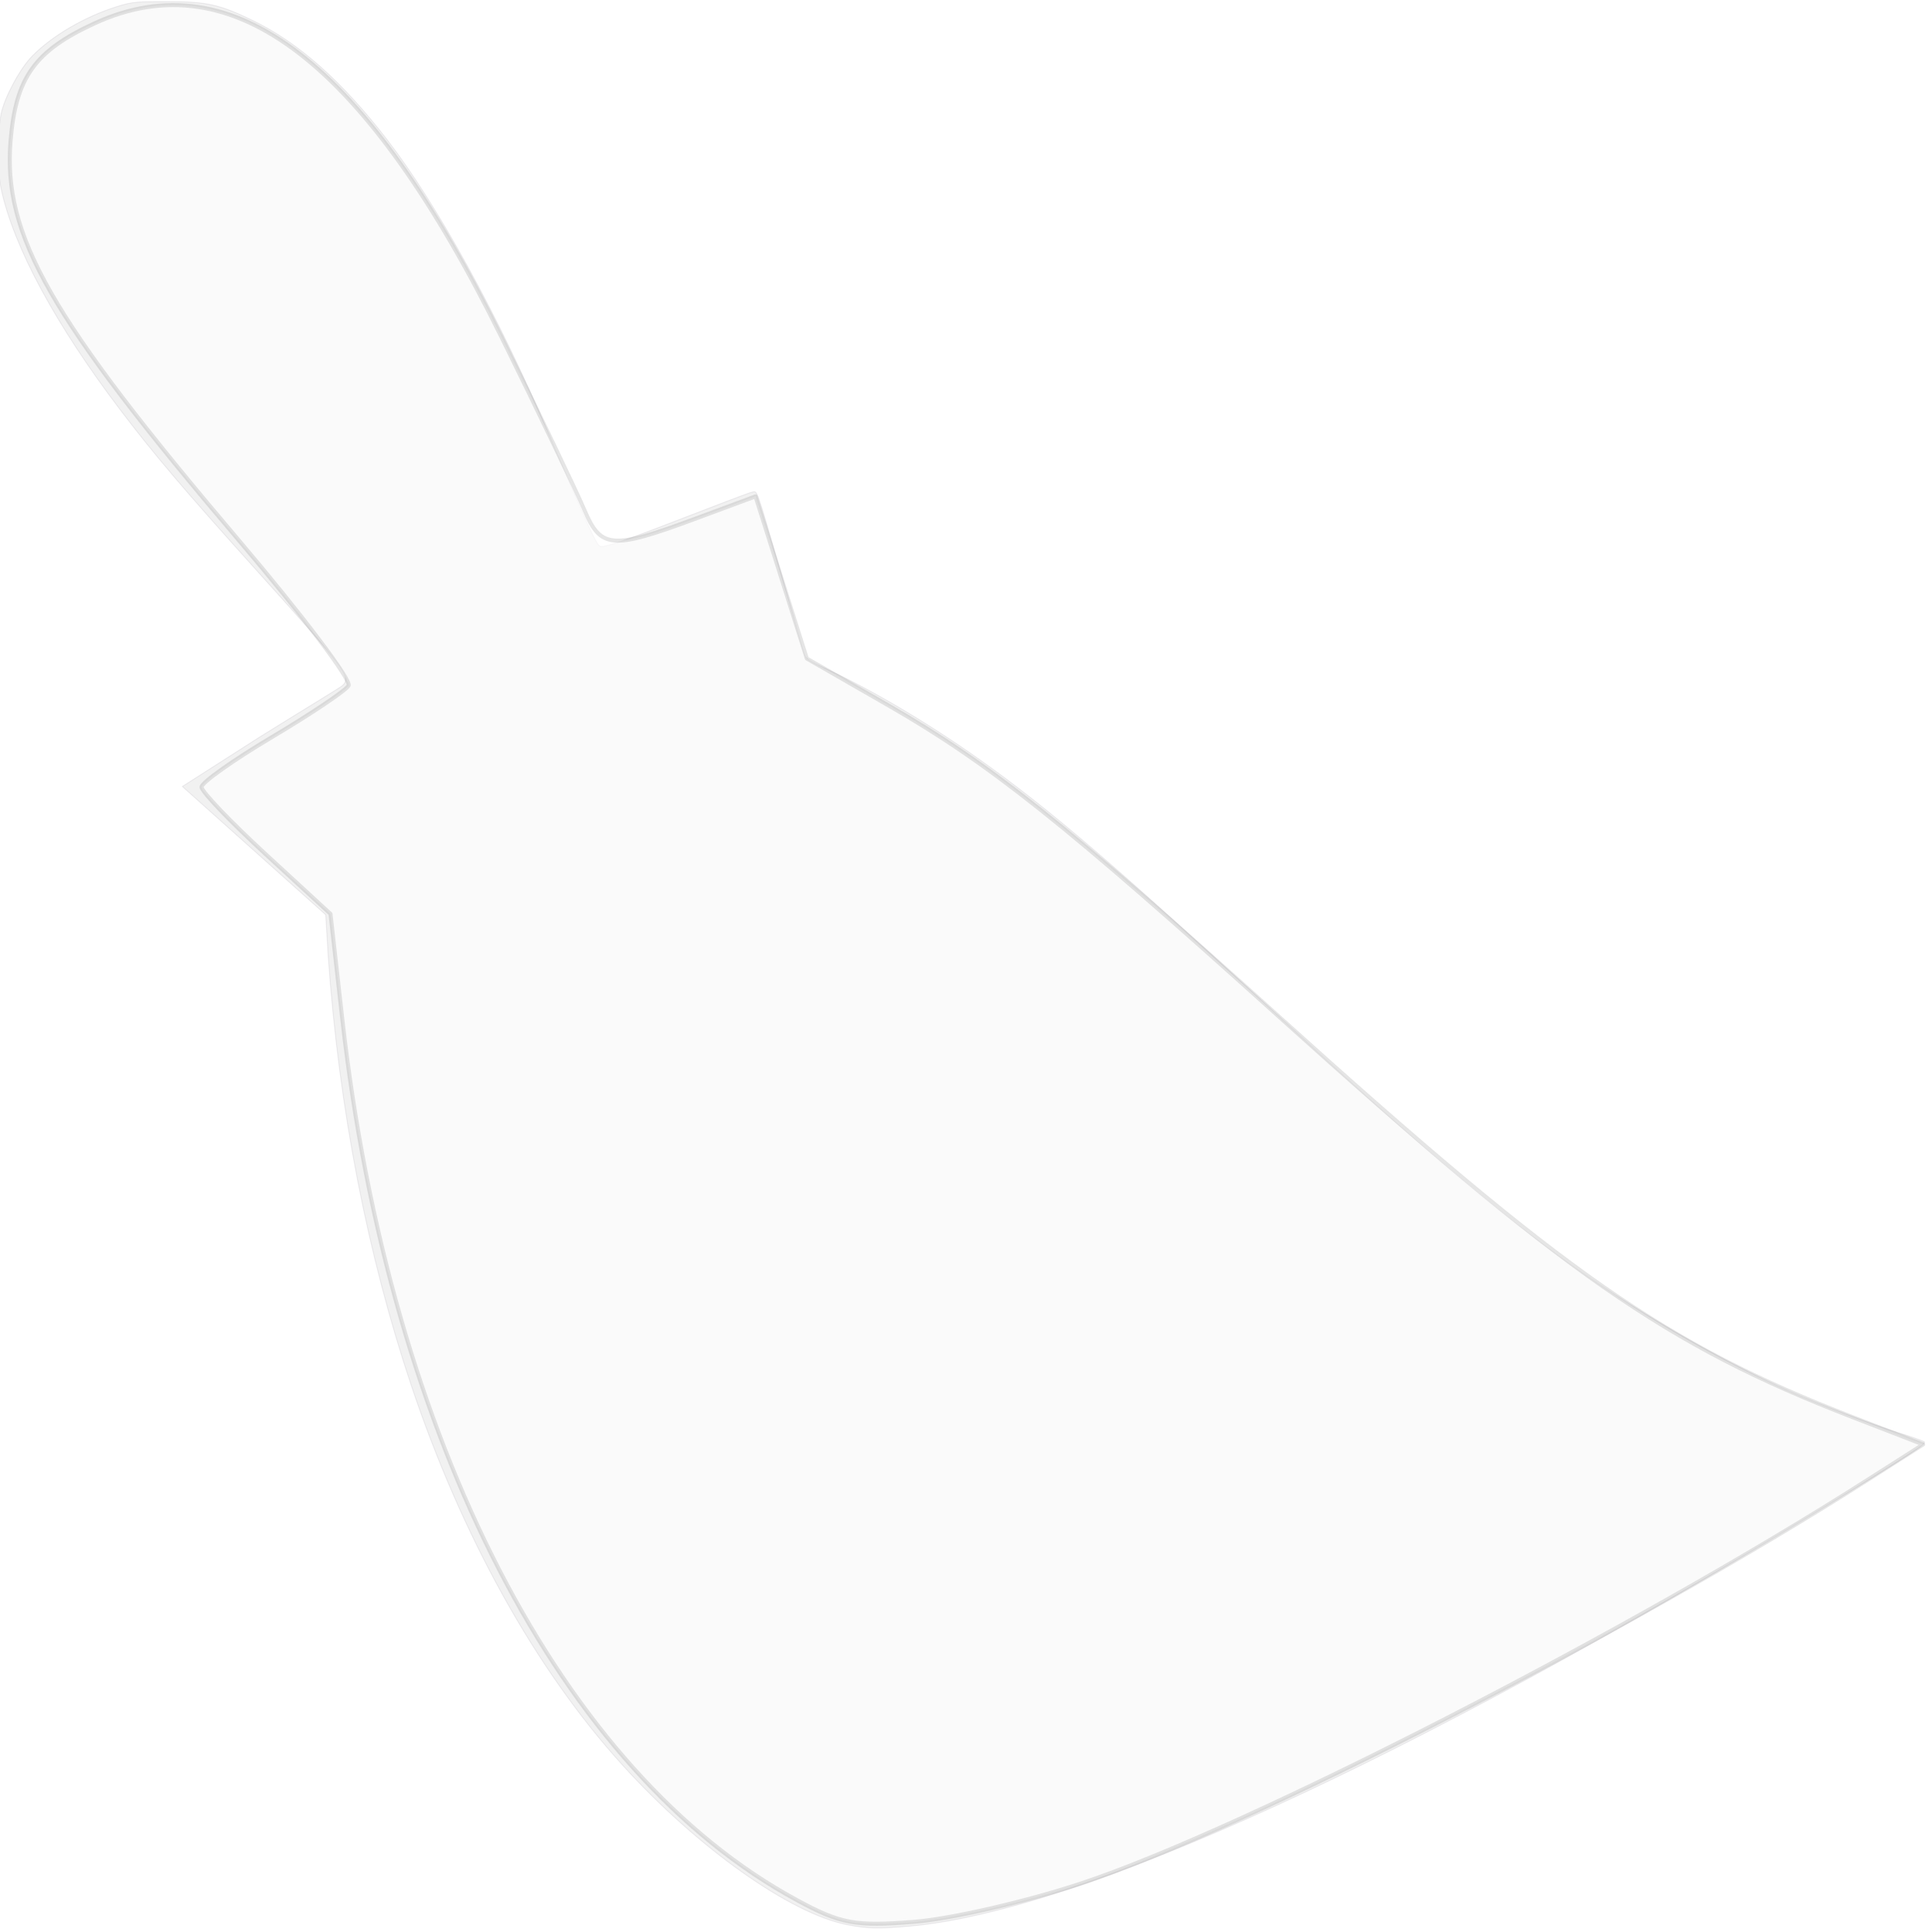
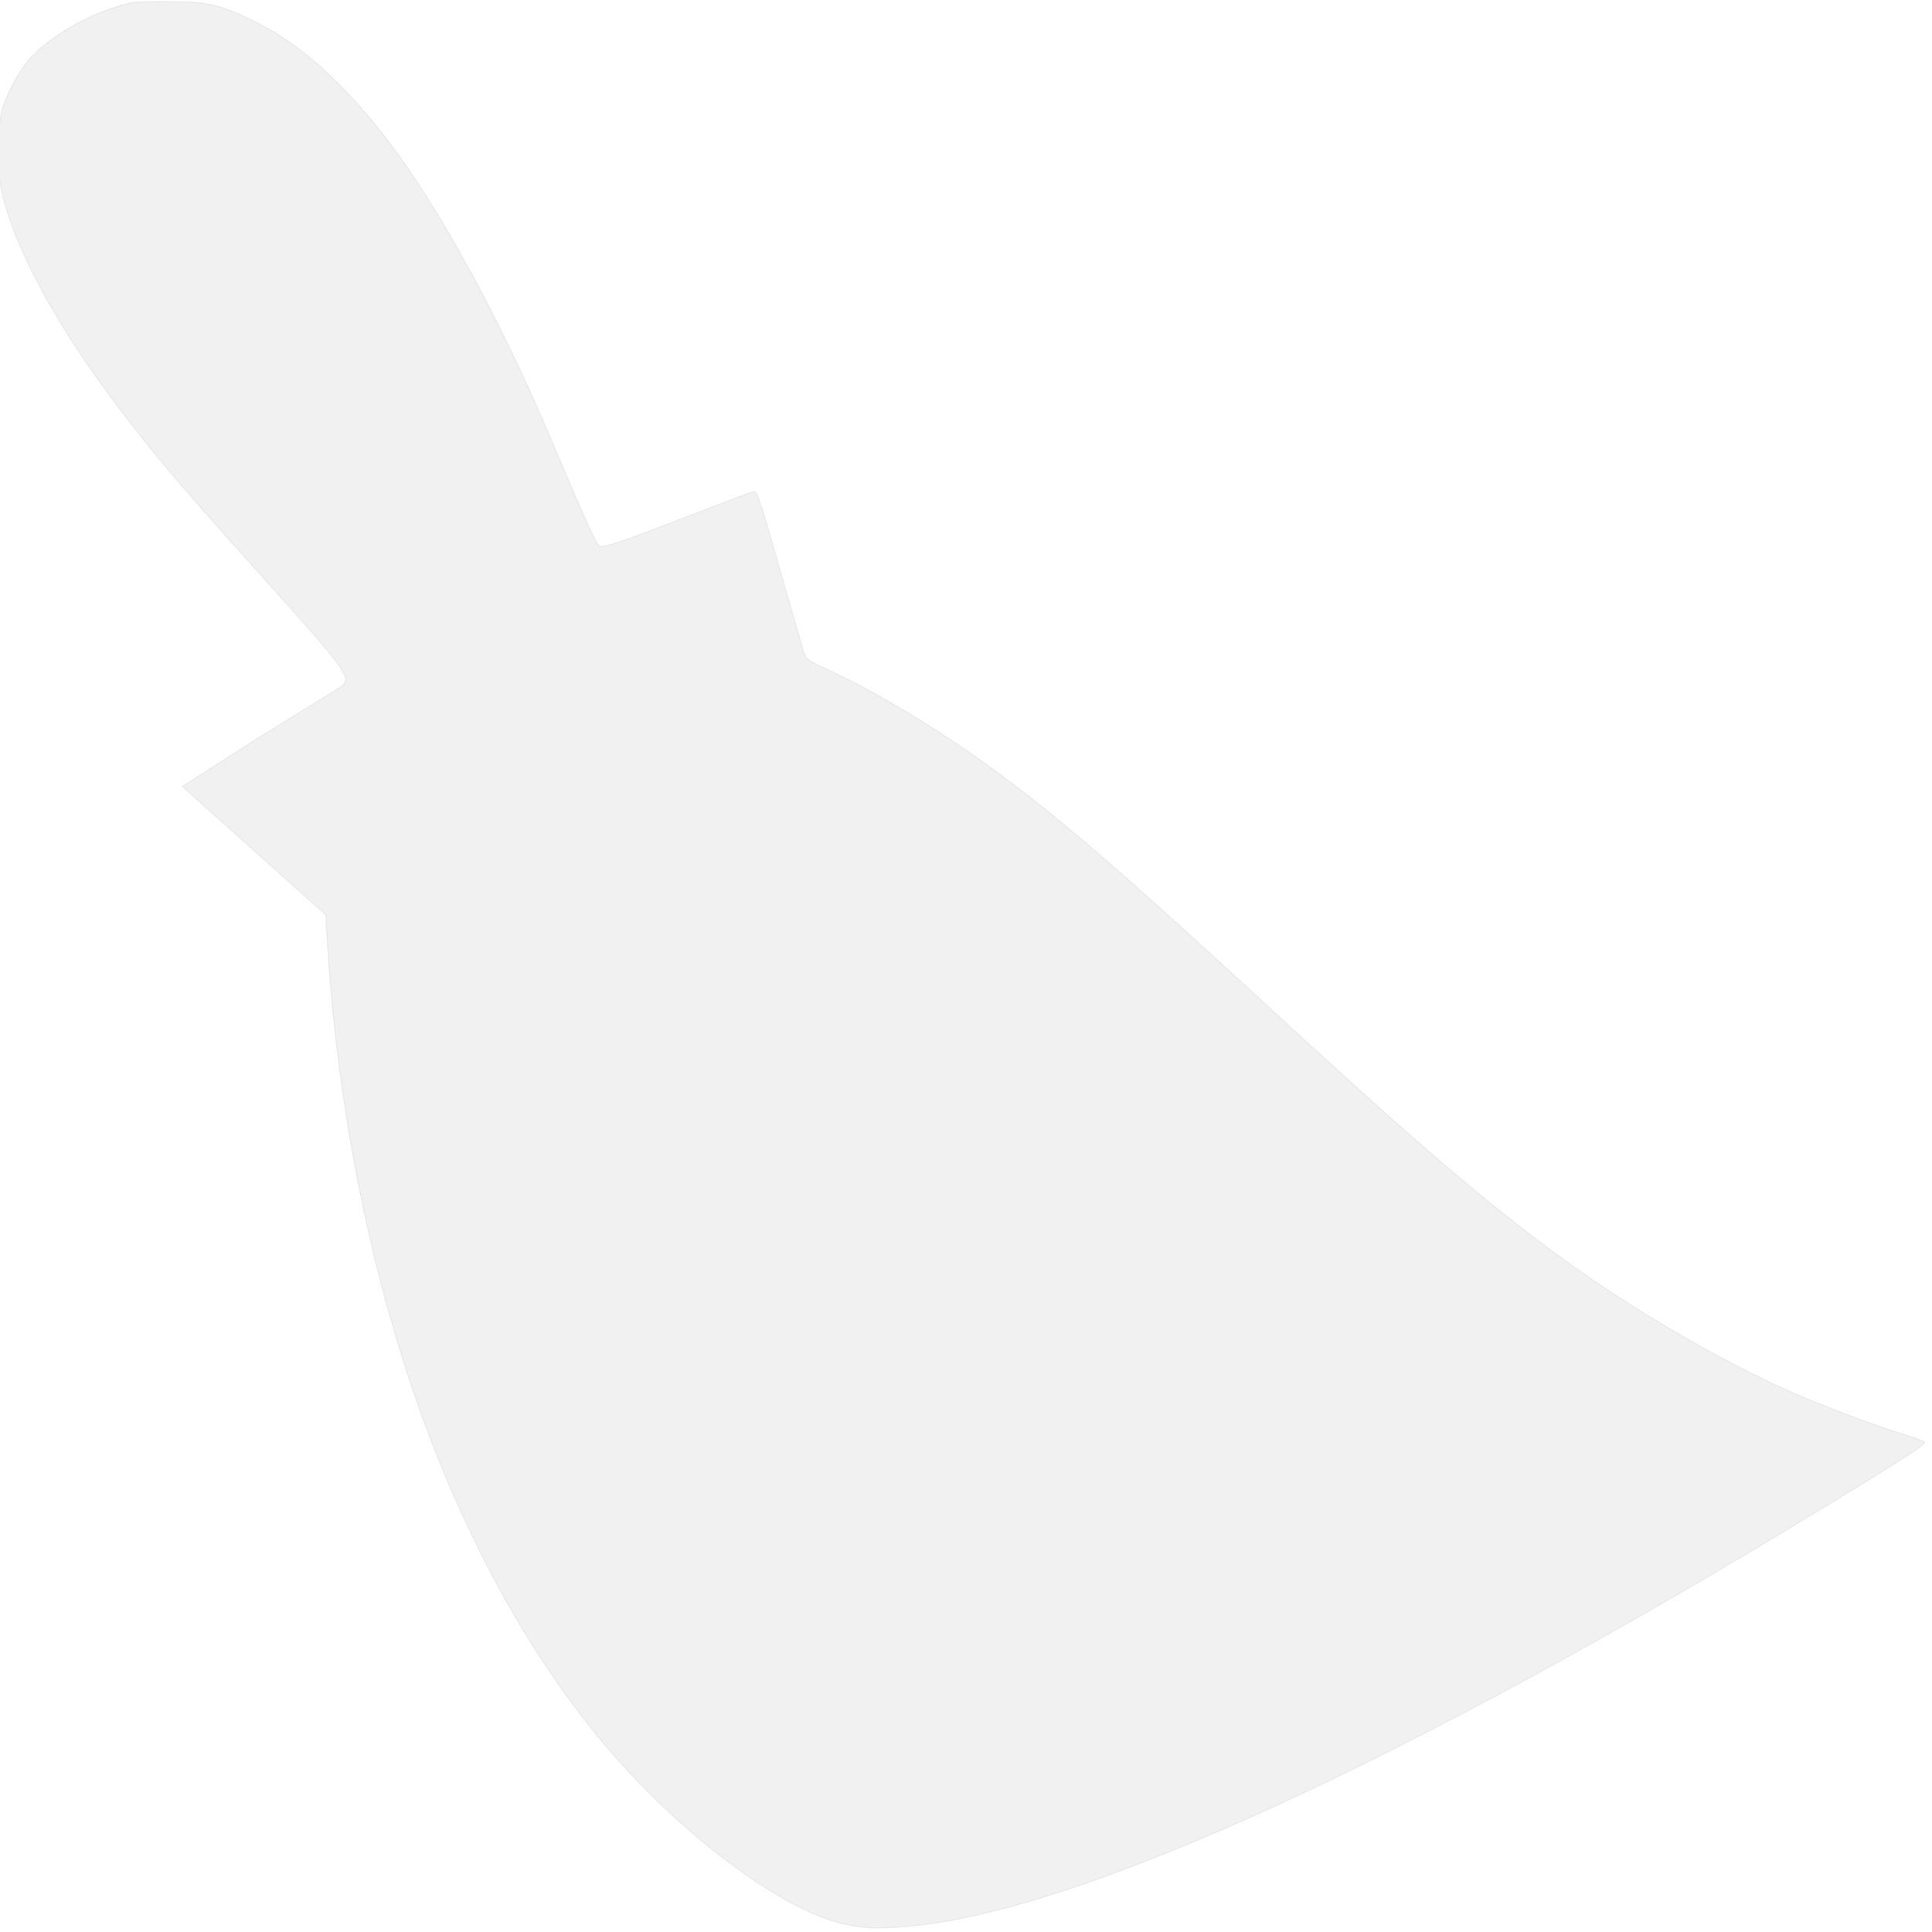
<svg xmlns="http://www.w3.org/2000/svg" xmlns:ns1="http://www.inkscape.org/namespaces/inkscape" xmlns:ns2="http://sodipodi.sourceforge.net/DTD/sodipodi-0.dtd" width="48" height="48" id="svg4020" version="1.1" ns1:version="0.48.4 r9939" ns2:docname="clear_all.svg">
  <defs id="defs4022">
    <filter id="filter2985" ns1:label="Invert" x="0" y="0" width="1" height="1" ns1:menu="Color" ns1:menu-tooltip="Invert colors" color-interpolation-filters="sRGB">
      <feColorMatrix id="feColorMatrix2987" type="saturate" values="1" result="fbSourceGraphic" />
      <feColorMatrix id="feColorMatrix2989" in="fbSourceGraphic" values="-1 0 0 0 1 0 -1 0 0 1 0 0 -1 0 1 0 0 0 1 0 " />
    </filter>
    <filter id="filter2991" ns1:label="Invert" x="0" y="0" width="1" height="1" ns1:menu="Color" ns1:menu-tooltip="Invert colors" color-interpolation-filters="sRGB">
      <feColorMatrix id="feColorMatrix2993" type="saturate" values="1" result="fbSourceGraphic" />
      <feColorMatrix id="feColorMatrix2995" in="fbSourceGraphic" values="-1 0 0 0 1 0 -1 0 0 1 0 0 -1 0 1 0 0 0 1 0 " />
    </filter>
  </defs>
  <ns2:namedview id="base" pagecolor="#ffffff" bordercolor="#666666" borderopacity="1.0" ns1:pageopacity="0.0" ns1:pageshadow="2" ns1:zoom="5.6" ns1:cx="-19.108897" ns1:cy="18.800736" ns1:document-units="px" ns1:current-layer="layer1" showgrid="true" ns1:window-width="1920" ns1:window-height="1168" ns1:window-x="1600" ns1:window-y="0" ns1:window-maximized="1">
    <ns1:grid type="xygrid" id="grid4028" empspacing="5" visible="true" enabled="true" snapvisiblegridlinesonly="true" />
  </ns2:namedview>
  <g ns1:label="Layer 1" ns1:groupmode="layer" id="layer1" transform="translate(0,-1004.362)">
-     <path ns2:type="inkscape:offset" ns1:radius="0" ns1:original="M 345.46875 81.21875 C 344.72902 81.21875 344.58885 81.216946 344.1875 81.34375 C 343.38257 81.598067 342.58999 82.062891 342.09375 82.5625 C 341.77475 82.883678 341.3938 83.609086 341.3125 84 C 341.22298 84.429863 341.20965 85.39857 341.3125 85.875 C 341.62528 87.323718 342.67136 89.255117 344.28125 91.375 C 345.11315 92.470448 345.86052 93.350514 347.625 95.3125 C 349.88811 97.828934 350.0277 98.00649 349.78125 98.21875 C 349.71707 98.27403 348.7788 98.83901 347.71875 99.5 L 345.8125 100.71875 L 347.59375 102.3125 L 349.375 103.90625 L 349.4375 104.9375 C 349.7039 108.73495 350.42358 112.38509 351.5 115.59375 C 352.75958 119.3484 354.57923 122.63537 356.75 125.03125 C 358.60572 127.07942 360.91415 128.72525 362.34375 129 C 362.8397 129.0953 363.10304 129.10355 363.90625 129.03125 C 368.12419 128.65151 376.27662 124.92638 386.5 118.6875 C 388.86489 117.2443 389.15185 117.0443 389.09375 117 C 389.06814 116.98044 388.78792 116.87825 388.46875 116.78125 C 387.80653 116.57996 386.40432 116.0407 385.75 115.75 C 384.02903 114.98541 381.76275 113.67389 380 112.375 C 378.11737 110.98779 376.49326 109.60049 372.6875 106.09375 C 369.08179 102.77133 367.39223 101.30248 365.59375 100.03125 C 364.31686 99.128703 362.92224 98.30821 361.84375 97.8125 C 361.35492 97.587809 361.3038 97.559731 361.25 97.375 C 361.21737 97.26308 360.98011 96.434191 360.71875 95.53125 C 360.04346 93.198116 360.10511 93.38609 359.96875 93.40625 C 359.90374 93.415893 359.0438 93.746264 358.0625 94.125 C 356.70527 94.648847 356.2629 94.79153 356.1875 94.75 C 356.09406 94.698622 355.8854 94.240358 354.90625 91.9375 C 353.67009 89.030181 352.1515 86.273578 350.90625 84.65625 C 349.78011 83.193626 348.69408 82.234435 347.5625 81.6875 C 346.74383 81.29183 346.42786 81.21875 345.46875 81.21875 z " style="opacity:0.6;fill:#333333;fill-opacity:0.2;fill-rule:nonzero;stroke:#221733;stroke-width:0.023;stroke-linecap:butt;stroke-linejoin:round;stroke-miterlimit:4;stroke-opacity:0.2;stroke-dasharray:none;filter:url(#filter2985)" id="path3931" d="m 345.469,81.219 c -0.74,0 -0.88,-0.002 -1.281,0.125 -0.805,0.254 -1.598,0.719 -2.094,1.219 -0.319,0.321 -0.7,1.047 -0.781,1.438 -0.089,0.43 -0.103,1.399 0,1.875 0.313,1.449 1.359,3.38 2.969,5.5 0.832,1.095 1.579,1.976 3.344,3.938 2.263,2.516 2.403,2.694 2.156,2.906 -0.064,0.055 -1.002,0.62 -2.062,1.281 l -1.906,1.219 1.781,1.594 1.781,1.594 0.062,1.031 c 0.266,3.797 0.986,7.448 2.062,10.656 1.26,3.755 3.079,7.042 5.25,9.438 1.856,2.048 4.164,3.694 5.594,3.969 0.496,0.095 0.759,0.104 1.562,0.031 4.218,-0.38 12.37,-4.105 22.594,-10.344 2.365,-1.443 2.652,-1.643 2.594,-1.688 -0.026,-0.02 -0.306,-0.122 -0.625,-0.219 -0.662,-0.201 -2.064,-0.741 -2.719,-1.031 -1.721,-0.765 -3.987,-2.076 -5.75,-3.375 -1.883,-1.387 -3.507,-2.775 -7.312,-6.281 -3.606,-3.322 -5.295,-4.791 -7.094,-6.062 -1.277,-0.903 -2.672,-1.723 -3.75,-2.219 -0.489,-0.225 -0.54,-0.253 -0.594,-0.438 -0.033,-0.112 -0.27,-0.941 -0.531,-1.844 -0.675,-2.333 -0.614,-2.145 -0.75,-2.125 -0.065,0.01 -0.925,0.34 -1.906,0.719 -1.357,0.524 -1.8,0.667 -1.875,0.625 -0.093,-0.051 -0.302,-0.51 -1.281,-2.812 -1.236,-2.907 -2.755,-5.664 -4,-7.281 -1.126,-1.463 -2.212,-2.422 -3.344,-2.969 -0.819,-0.396 -1.135,-0.469 -2.094,-0.469 z" transform="matrix(1,0,0,1,-341.284,923.182)" />
-     <path style="opacity:0.8;fill:#ffffff;fill-opacity:1;fill-rule:nonzero;stroke:#333333;stroke-width:0.1;stroke-linecap:butt;stroke-linejoin:round;stroke-miterlimit:4;stroke-opacity:0.2;stroke-dasharray:none;filter:url(#filter2991)" d="M 19.807,47.212 C 13.956,44.055 9.679,35.766 8.503,25.306 L 8.211,22.705 6.609,21.23 c -0.881,-0.811 -1.602,-1.565 -1.602,-1.676 0,-0.111 0.79,-0.671 1.755,-1.244 0.965,-0.574 1.82,-1.147 1.899,-1.275 C 8.74,16.908 7.519,15.29 5.948,13.441 1.239,7.897 0.067,5.847 0.263,3.492 0.393,1.923 0.868,1.26 2.355,0.578 5.791,-1 9.094,1.551 12.465,8.387 c 0.938,1.902 1.861,3.828 2.052,4.279 0.408,0.967 0.684,0.991 2.738,0.229 l 1.515,-0.562 0.638,2.014 0.638,2.014 2.029,1.166 c 2.51,1.443 4.379,2.932 9.701,7.732 7.099,6.403 9.604,8.151 14.251,9.95 l 1.752,0.678 -1.373,0.876 C 40.506,40.529 30.927,45.445 26.867,46.791 c -1.367,0.453 -3.237,0.884 -4.155,0.956 -1.469,0.116 -1.818,0.052 -2.906,-0.535 z" id="path3758" ns1:connector-curvature="0" transform="translate(0,1004.362)" />
+     <path ns2:type="inkscape:offset" ns1:radius="0" ns1:original="M 345.46875 81.21875 C 344.72902 81.21875 344.58885 81.216946 344.1875 81.34375 C 343.38257 81.598067 342.58999 82.062891 342.09375 82.5625 C 341.77475 82.883678 341.3938 83.609086 341.3125 84 C 341.22298 84.429863 341.20965 85.39857 341.3125 85.875 C 341.62528 87.323718 342.67136 89.255117 344.28125 91.375 C 345.11315 92.470448 345.86052 93.350514 347.625 95.3125 C 349.88811 97.828934 350.0277 98.00649 349.78125 98.21875 C 349.71707 98.27403 348.7788 98.83901 347.71875 99.5 L 345.8125 100.71875 L 347.59375 102.3125 L 349.375 103.90625 L 349.4375 104.9375 C 349.7039 108.73495 350.42358 112.38509 351.5 115.59375 C 352.75958 119.3484 354.57923 122.63537 356.75 125.03125 C 358.60572 127.07942 360.91415 128.72525 362.34375 129 C 362.8397 129.0953 363.10304 129.10355 363.90625 129.03125 C 368.12419 128.65151 376.27662 124.92638 386.5 118.6875 C 388.86489 117.2443 389.15185 117.0443 389.09375 117 C 389.06814 116.98044 388.78792 116.87825 388.46875 116.78125 C 387.80653 116.57996 386.40432 116.0407 385.75 115.75 C 384.02903 114.98541 381.76275 113.67389 380 112.375 C 378.11737 110.98779 376.49326 109.60049 372.6875 106.09375 C 369.08179 102.77133 367.39223 101.30248 365.59375 100.03125 C 364.31686 99.128703 362.92224 98.30821 361.84375 97.8125 C 361.35492 97.587809 361.3038 97.559731 361.25 97.375 C 361.21737 97.26308 360.98011 96.434191 360.71875 95.53125 C 360.04346 93.198116 360.10511 93.38609 359.96875 93.40625 C 359.90374 93.415893 359.0438 93.746264 358.0625 94.125 C 356.70527 94.648847 356.2629 94.79153 356.1875 94.75 C 356.09406 94.698622 355.8854 94.240358 354.90625 91.9375 C 353.67009 89.030181 352.1515 86.273578 350.90625 84.65625 C 349.78011 83.193626 348.69408 82.234435 347.5625 81.6875 C 346.74383 81.29183 346.42786 81.21875 345.46875 81.21875 z " style="opacity:0.6;fill:#333333;fill-opacity:0.2;fill-rule:nonzero;stroke:#221733;stroke-width:0.023;stroke-linecap:butt;stroke-linejoin:round;stroke-miterlimit:4;stroke-opacity:0.2;stroke-dasharray:none;filter:url(#filter2985)" id="path3931" d="m 345.469,81.219 c -0.74,0 -0.88,-0.002 -1.281,0.125 -0.805,0.254 -1.598,0.719 -2.094,1.219 -0.319,0.321 -0.7,1.047 -0.781,1.438 -0.089,0.43 -0.103,1.399 0,1.875 0.313,1.449 1.359,3.38 2.969,5.5 0.832,1.095 1.579,1.976 3.344,3.938 2.263,2.516 2.403,2.694 2.156,2.906 -0.064,0.055 -1.002,0.62 -2.062,1.281 l -1.906,1.219 1.781,1.594 1.781,1.594 0.062,1.031 c 0.266,3.797 0.986,7.448 2.062,10.656 1.26,3.755 3.079,7.042 5.25,9.438 1.856,2.048 4.164,3.694 5.594,3.969 0.496,0.095 0.759,0.104 1.562,0.031 4.218,-0.38 12.37,-4.105 22.594,-10.344 2.365,-1.443 2.652,-1.643 2.594,-1.688 -0.026,-0.02 -0.306,-0.122 -0.625,-0.219 -0.662,-0.201 -2.064,-0.741 -2.719,-1.031 -1.721,-0.765 -3.987,-2.076 -5.75,-3.375 -1.883,-1.387 -3.507,-2.775 -7.312,-6.281 -3.606,-3.322 -5.295,-4.791 -7.094,-6.062 -1.277,-0.903 -2.672,-1.723 -3.75,-2.219 -0.489,-0.225 -0.54,-0.253 -0.594,-0.438 -0.033,-0.112 -0.27,-0.941 -0.531,-1.844 -0.675,-2.333 -0.614,-2.145 -0.75,-2.125 -0.065,0.01 -0.925,0.34 -1.906,0.719 -1.357,0.524 -1.8,0.667 -1.875,0.625 -0.093,-0.051 -0.302,-0.51 -1.281,-2.812 -1.236,-2.907 -2.755,-5.664 -4,-7.281 -1.126,-1.463 -2.212,-2.422 -3.344,-2.969 -0.819,-0.396 -1.135,-0.469 -2.094,-0.469 " transform="matrix(1,0,0,1,-341.284,923.182)" />
  </g>
</svg>